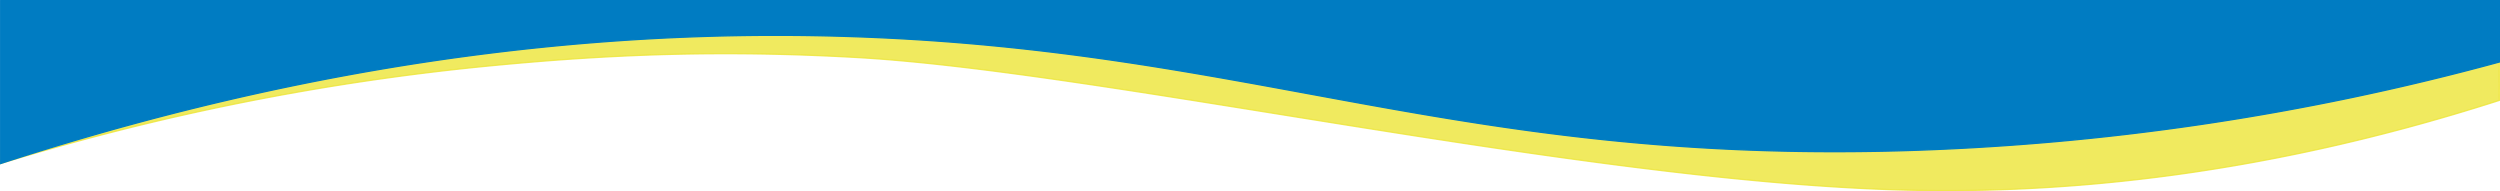
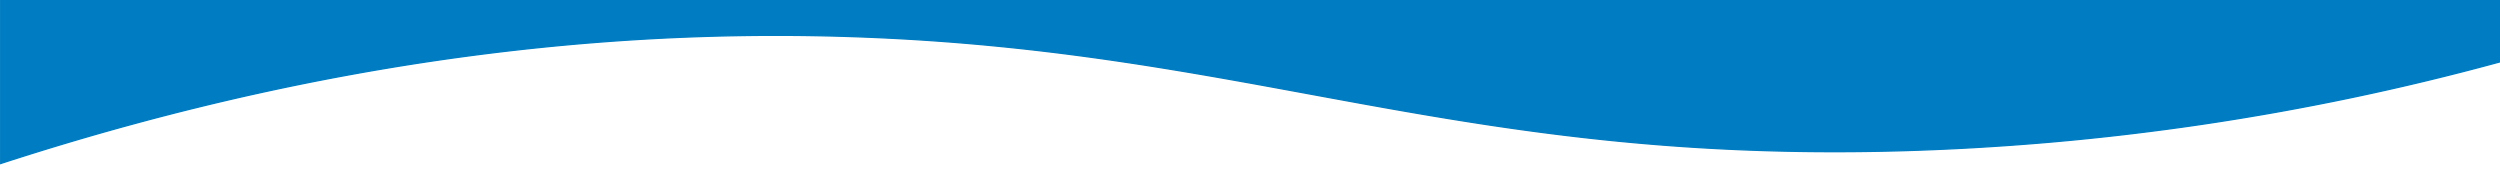
<svg xmlns="http://www.w3.org/2000/svg" viewBox="0 0 1923.05 147.12">
  <defs>
    <style>.cls-1{fill:#ece538;stroke:#ece538;isolation:isolate;opacity:0.8;}.cls-1,.cls-2{stroke-miterlimit:10;}.cls-2{fill:#007cc2;stroke:#007cc2;}</style>
  </defs>
  <g id="Layer_2" data-name="Layer 2">
    <g id="Layer_1-2" data-name="Layer 1">
-       <path class="cls-1" d="M1922.55,77.22l-.06-74.68L1.49.5Q2.13,31,1.92,63,1.67,95.19.53,125.79A1917.52,1917.52,0,0,1,378.29,50.54c89.8-8.65,175.81-12.23,280.15-6.34,189.3,10.67,552.17,94.41,800.89,101.85C1568.4,149.31,1727.05,140.06,1922.55,77.22Z" />
      <path class="cls-2" d="M1922.55,47.71V.5H.53V125.79C279.72,35,504.61,23,656.46,28.2c307.84,10.54,463.41,96.66,802.91,87.85A1959.6,1959.6,0,0,0,1922.55,47.71Z" />
    </g>
  </g>
</svg>